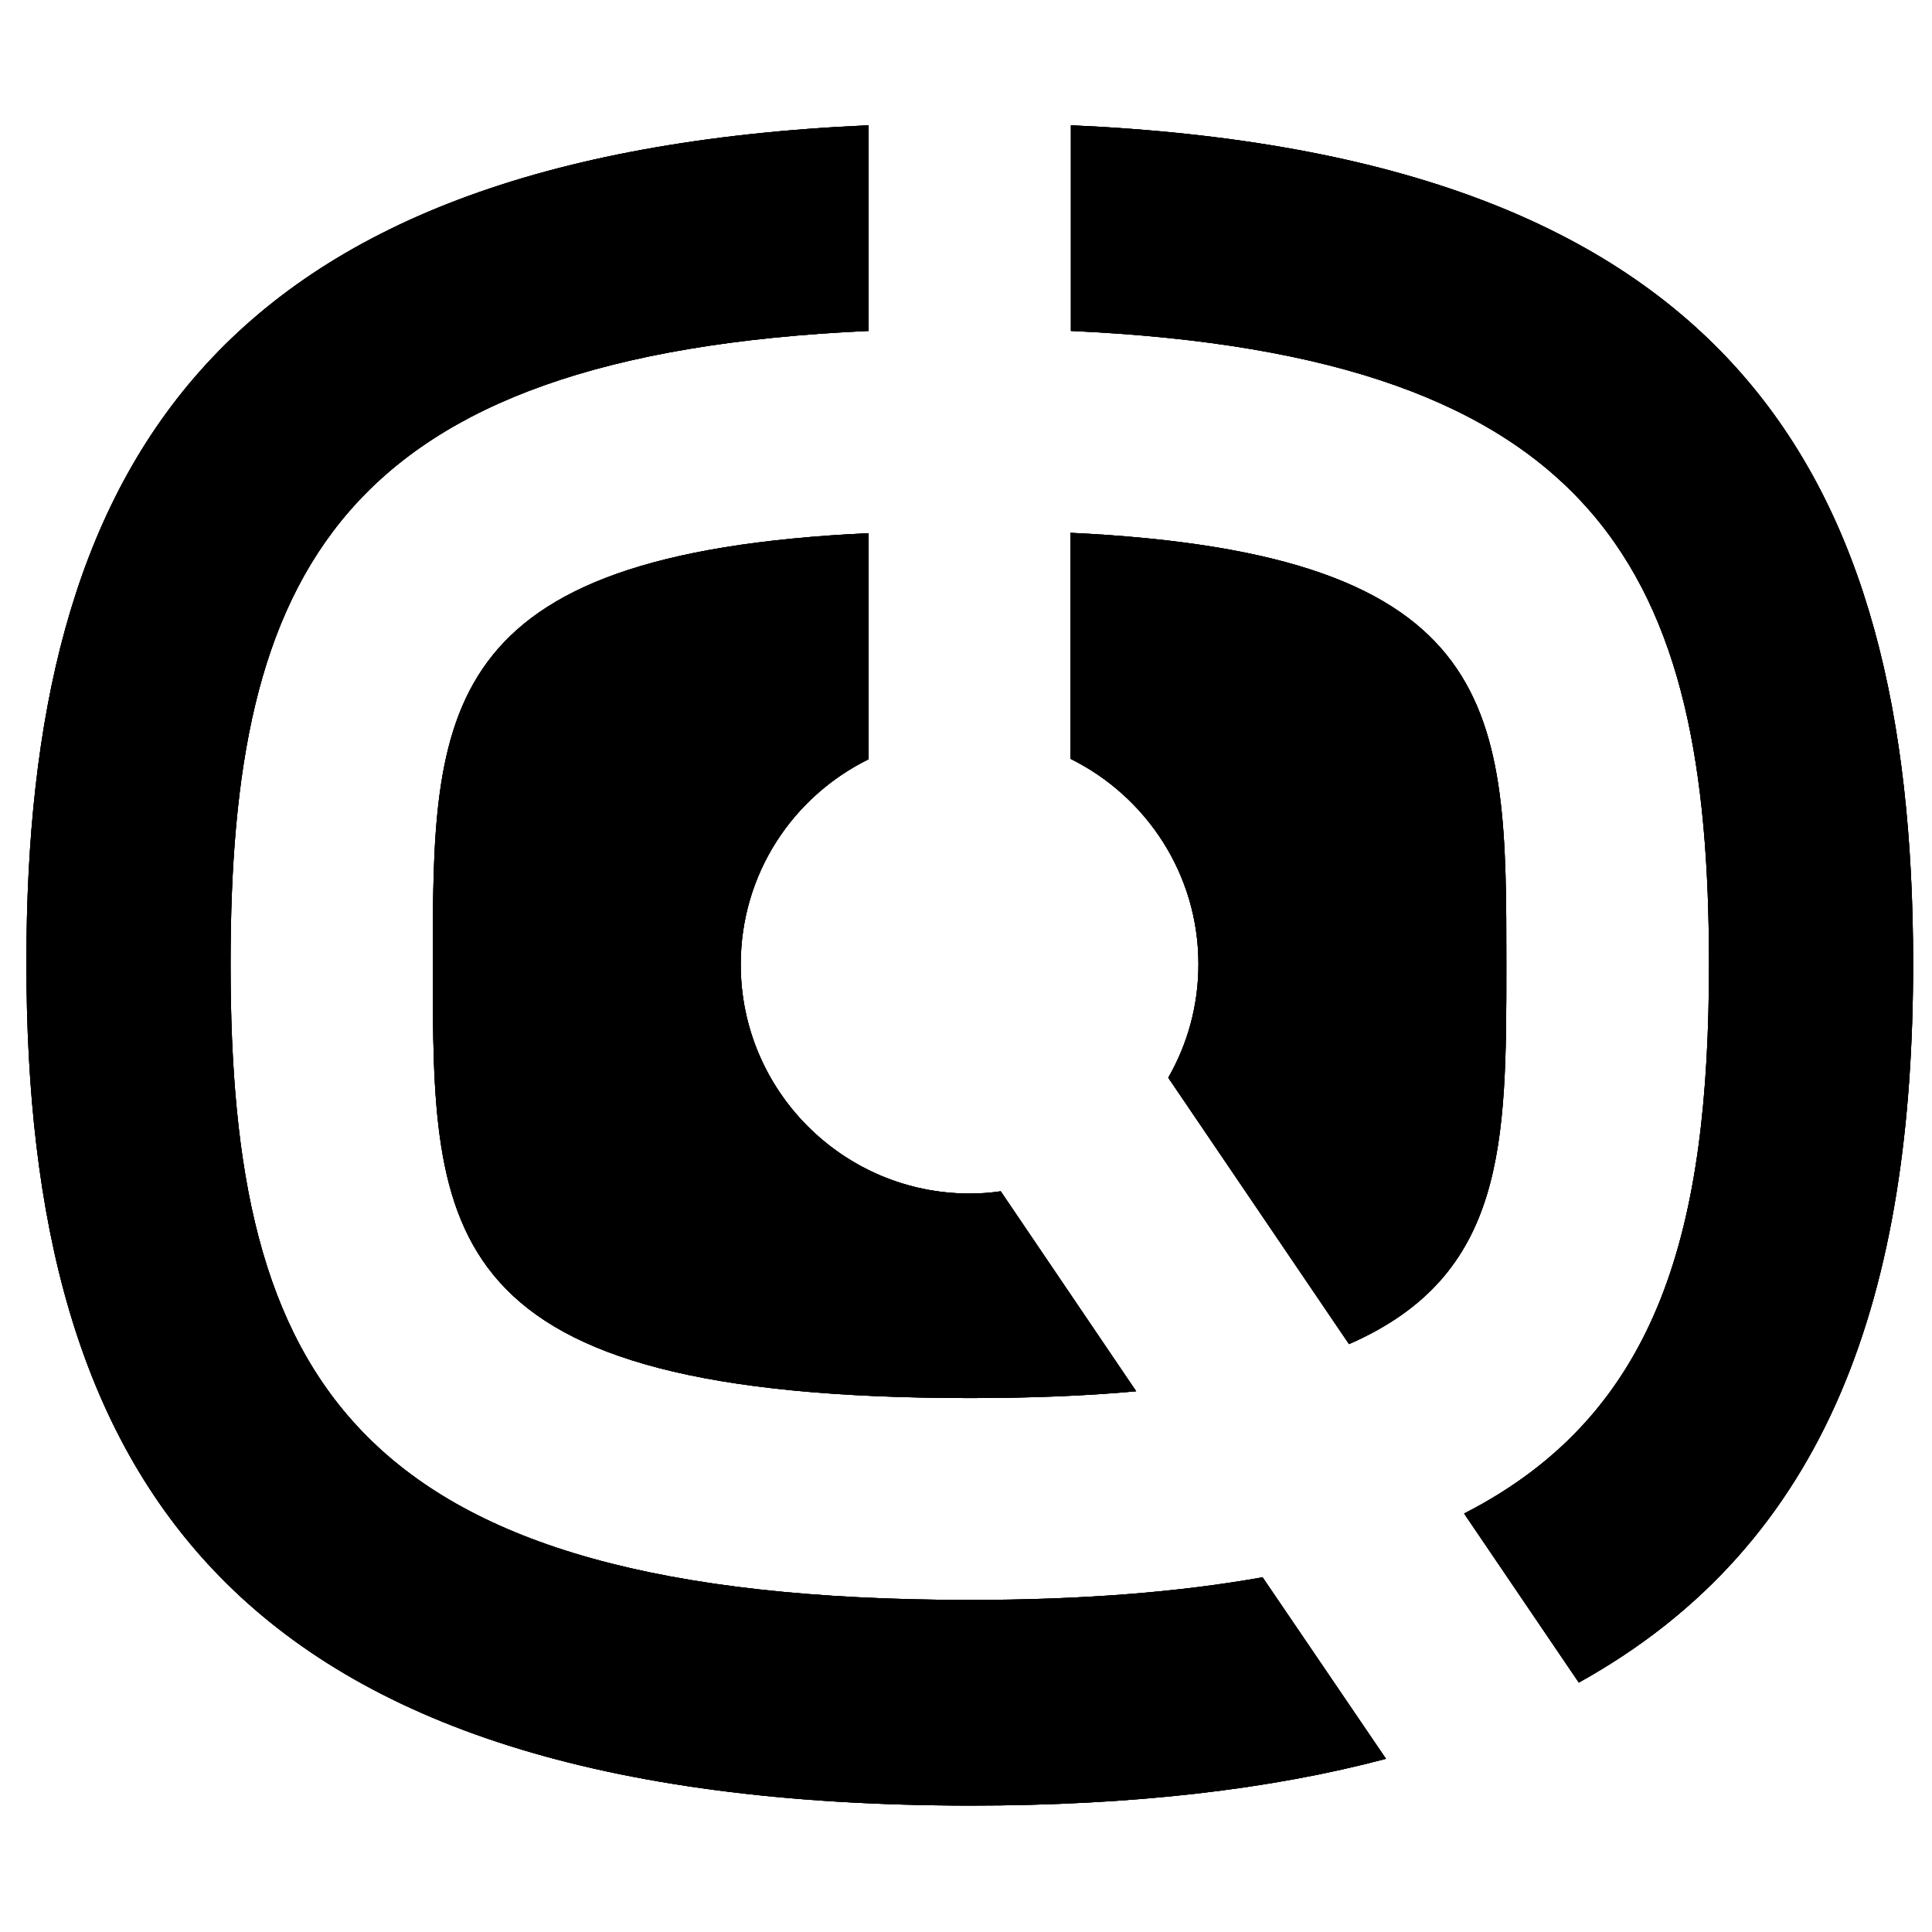
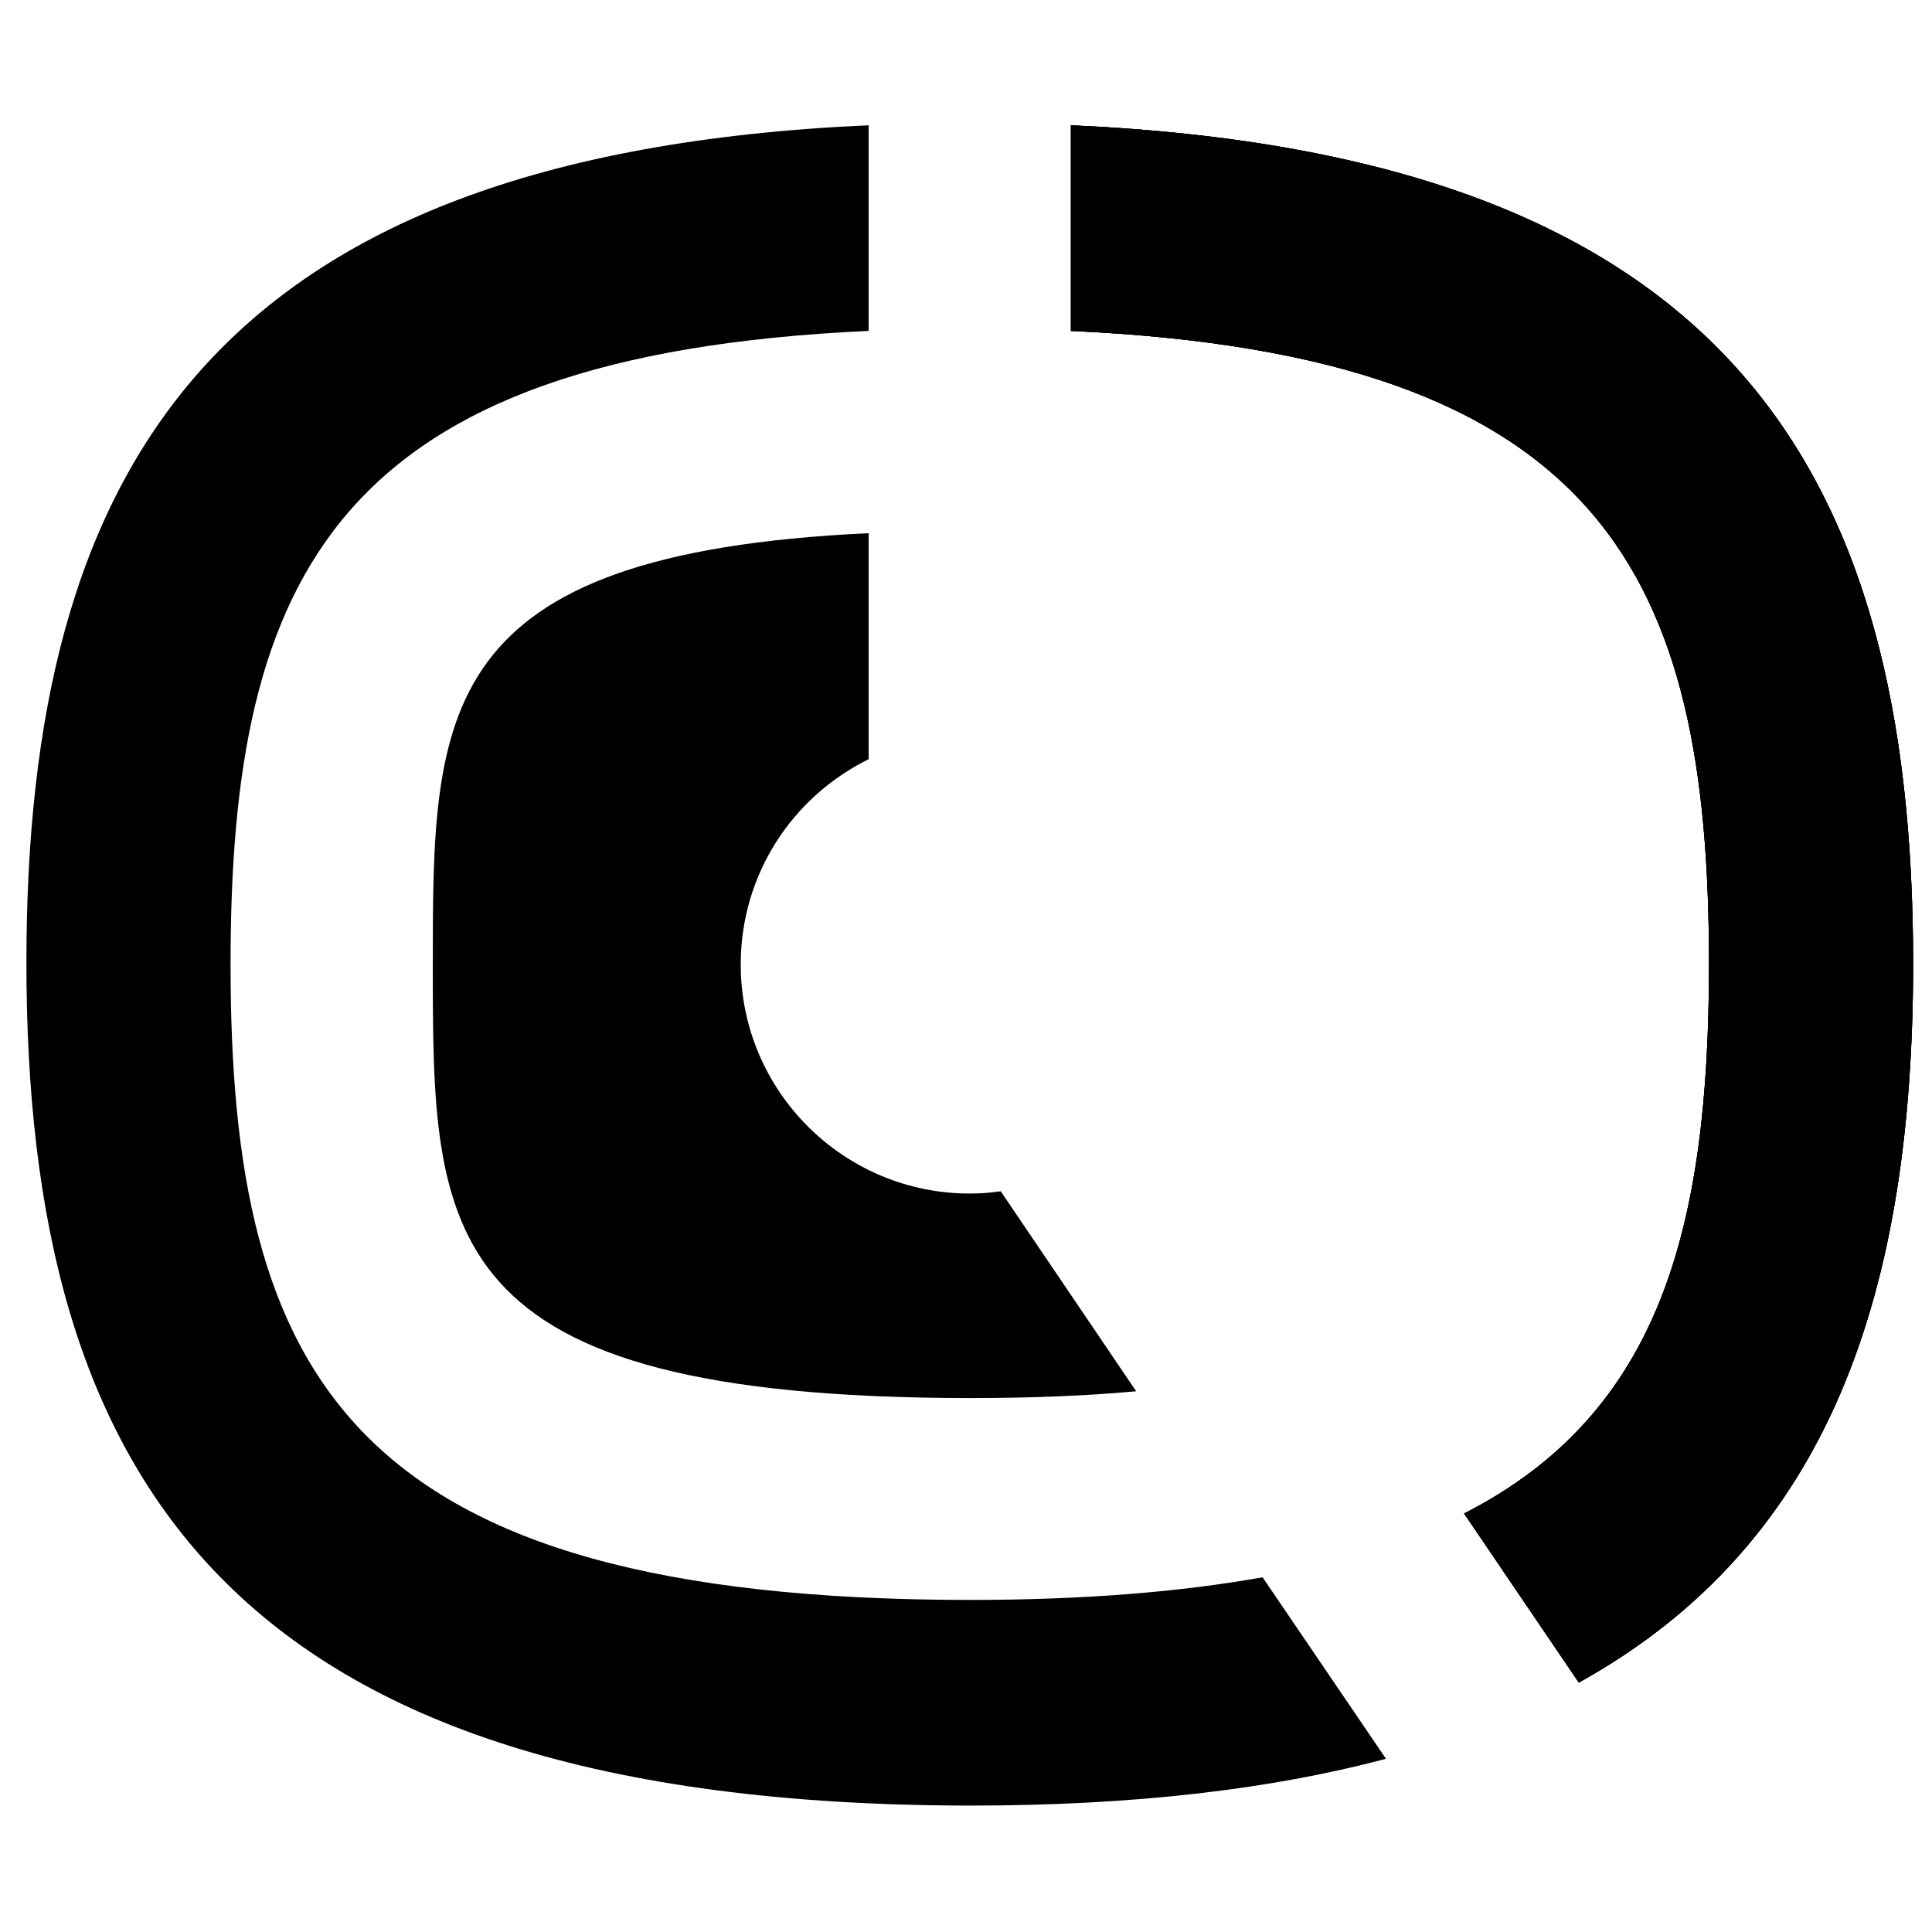
<svg xmlns="http://www.w3.org/2000/svg" xmlns:xlink="http://www.w3.org/1999/xlink" version="1.1" id="Layer_1" x="0px" y="0px" viewBox="0 0 512 512" style="enable-background:new 0 0 512 512;" xml:space="preserve">
  <style type="text/css">
	.st0{clip-path:url(#SVGID_2_);}
	.st1{clip-path:url(#SVGID_4_);}
	.st2{clip-path:url(#SVGID_6_);}
	.st3{clip-path:url(#SVGID_8_);}
	.st4{clip-path:url(#SVGID_10_);}
	.st5{clip-path:url(#SVGID_12_);}
	.st6{clip-path:url(#SVGID_14_);}
	.st7{clip-path:url(#SVGID_16_);}
</style>
  <g>
    <g>
      <defs>
        <path id="SVGID_1_" d="M230.2,201.2v-59.9c-115.4,5.4-115.5,47.5-115.5,114.3c0,71.6,0,114.8,142.2,114.9     c16.6,0,31.2-0.6,44.2-1.8l-35.9-53c-2.7,0.4-5.4,0.6-8.2,0.6c-33.5,0-60.7-27.2-60.7-60.7C196.3,231.6,210.1,211.1,230.2,201.2" />
      </defs>
      <use xlink:href="#SVGID_1_" style="overflow:visible;fill-rule:evenodd;clip-rule:evenodd;" />
      <clipPath id="SVGID_2_">
        <use xlink:href="#SVGID_1_" style="overflow:visible;" />
      </clipPath>
      <g class="st0">
        <defs>
-           <rect id="SVGID_3_" x="7" y="6" width="500" height="500" />
-         </defs>
+           </defs>
        <use xlink:href="#SVGID_3_" style="overflow:visible;" />
        <clipPath id="SVGID_4_">
          <use xlink:href="#SVGID_3_" style="overflow:visible;" />
        </clipPath>
        <rect x="109.7" y="136.3" class="st1" width="196.5" height="239.1" />
      </g>
    </g>
    <g>
      <defs>
-         <path id="SVGID_5_" d="M357.5,356.2c41.7-18.2,41.7-53.2,41.7-100.7c0-66.8,0-108.8-115.5-114.3v59.9c20,9.9,33.9,30.5,33.9,54.4     c0,11-2.9,21.2-8,30.1L357.5,356.2z" />
-       </defs>
+         </defs>
      <use xlink:href="#SVGID_5_" style="overflow:visible;fill-rule:evenodd;clip-rule:evenodd;" />
      <clipPath id="SVGID_6_">
        <use xlink:href="#SVGID_5_" style="overflow:visible;" />
      </clipPath>
      <g class="st2">
        <defs>
-           <rect id="SVGID_7_" x="7" y="6" width="500" height="500" />
-         </defs>
+           </defs>
        <use xlink:href="#SVGID_7_" style="overflow:visible;" />
        <clipPath id="SVGID_8_">
          <use xlink:href="#SVGID_7_" style="overflow:visible;" />
        </clipPath>
        <rect x="278.8" y="136.3" class="st3" width="125.5" height="225" />
      </g>
    </g>
    <g>
      <defs>
        <path id="SVGID_9_" d="M334.6,418c-21.9,3.9-47.5,6-77.7,6h0C92.3,423.9,61.1,364.7,61.1,255.5c0-103,27.8-161.4,169.1-167.8     V33.2C55.3,41,7,125.1,7,255.1c0,136,53.1,223.2,250,223.4c43.4,0,79.8-4.3,110.3-12.4L334.6,418z" />
      </defs>
      <use xlink:href="#SVGID_9_" style="overflow:visible;fill-rule:evenodd;clip-rule:evenodd;" />
      <clipPath id="SVGID_10_">
        <use xlink:href="#SVGID_9_" style="overflow:visible;" />
      </clipPath>
      <g class="st4">
        <defs>
-           <rect id="SVGID_11_" x="7" y="6" width="500" height="500" />
-         </defs>
+           </defs>
        <use xlink:href="#SVGID_11_" style="overflow:visible;" />
        <clipPath id="SVGID_12_">
          <use xlink:href="#SVGID_11_" style="overflow:visible;" />
        </clipPath>
        <rect x="2" y="28.2" class="st5" width="370.2" height="455.3" />
      </g>
    </g>
    <g>
      <defs>
        <path id="SVGID_13_" d="M283.8,33.2v54.5c141.3,6.4,169.1,64.9,169.1,167.8c0,69.7-12.8,119-64.9,145.6l30.4,44.8     c66.9-37.1,88.6-104,88.6-190.8C506.9,125.1,458.6,41,283.8,33.2" />
      </defs>
      <use xlink:href="#SVGID_13_" style="overflow:visible;fill-rule:evenodd;clip-rule:evenodd;" />
      <clipPath id="SVGID_14_">
        <use xlink:href="#SVGID_13_" style="overflow:visible;" />
      </clipPath>
      <g class="st6">
        <defs>
          <rect id="SVGID_15_" x="7" y="6" width="500" height="500" />
        </defs>
        <use xlink:href="#SVGID_15_" style="overflow:visible;" />
        <clipPath id="SVGID_16_">
          <use xlink:href="#SVGID_15_" style="overflow:visible;" />
        </clipPath>
        <rect x="278.8" y="28.2" class="st7" width="233.2" height="422.8" />
      </g>
    </g>
  </g>
</svg>